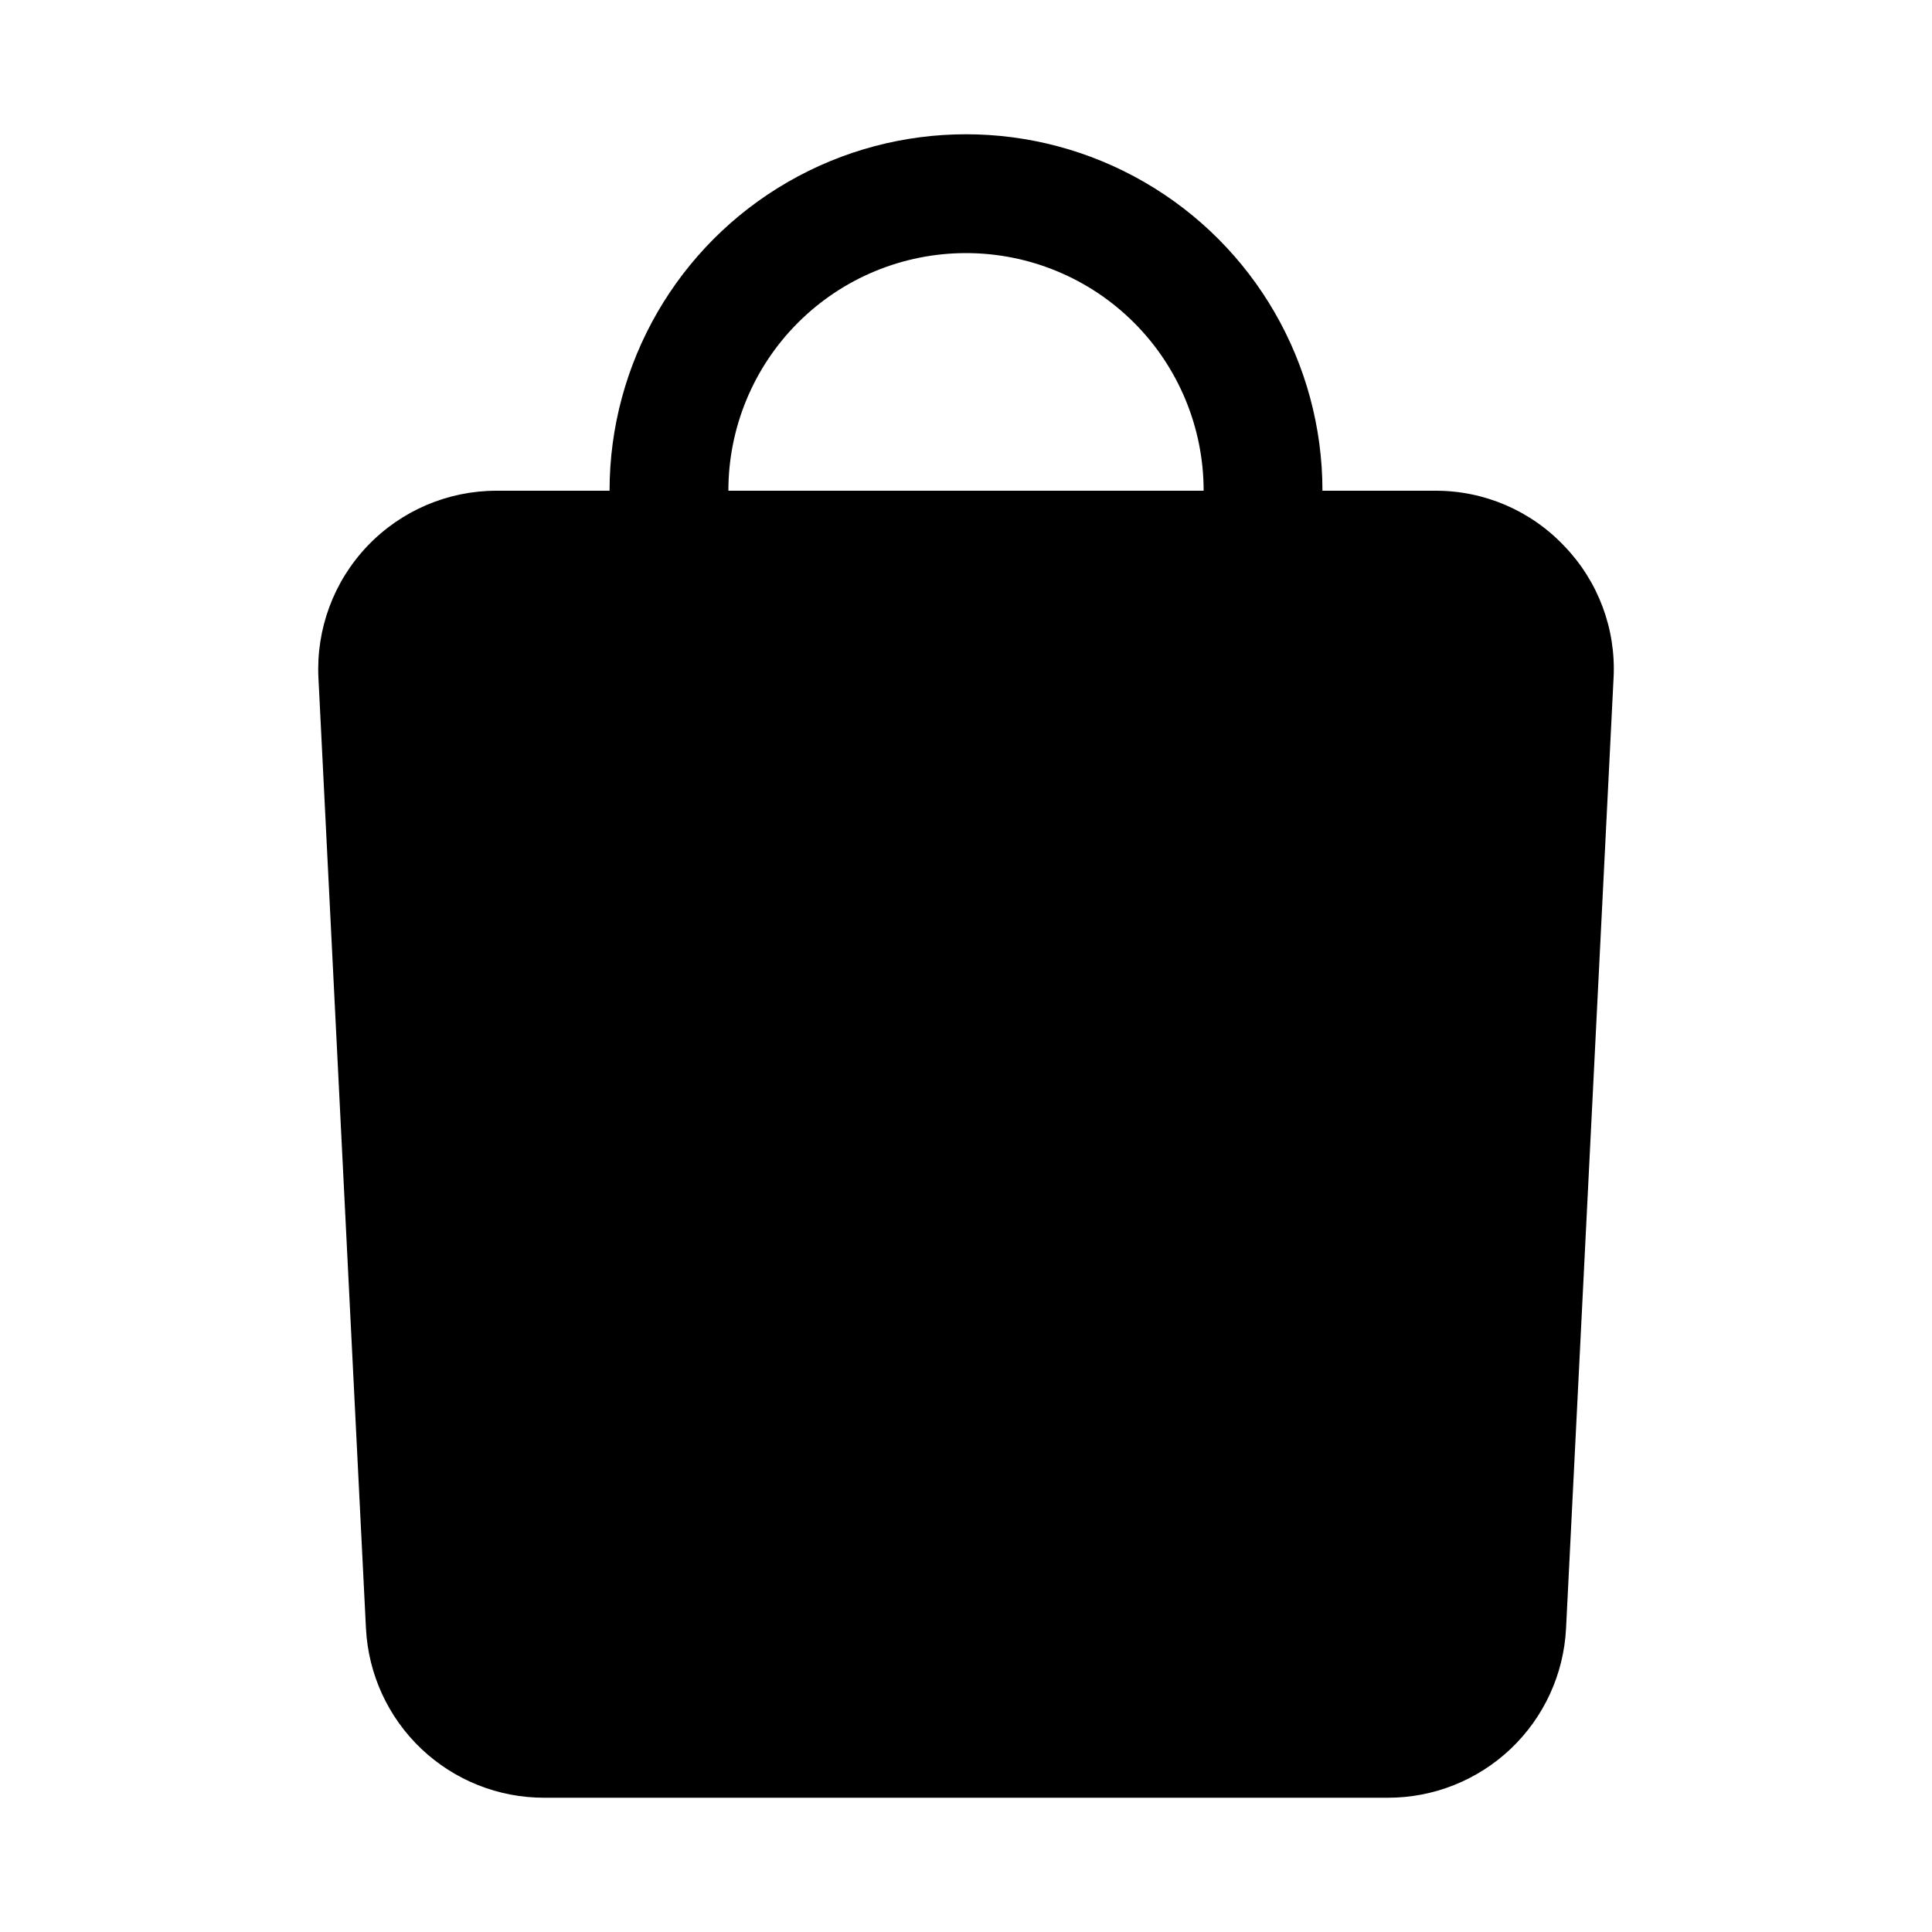
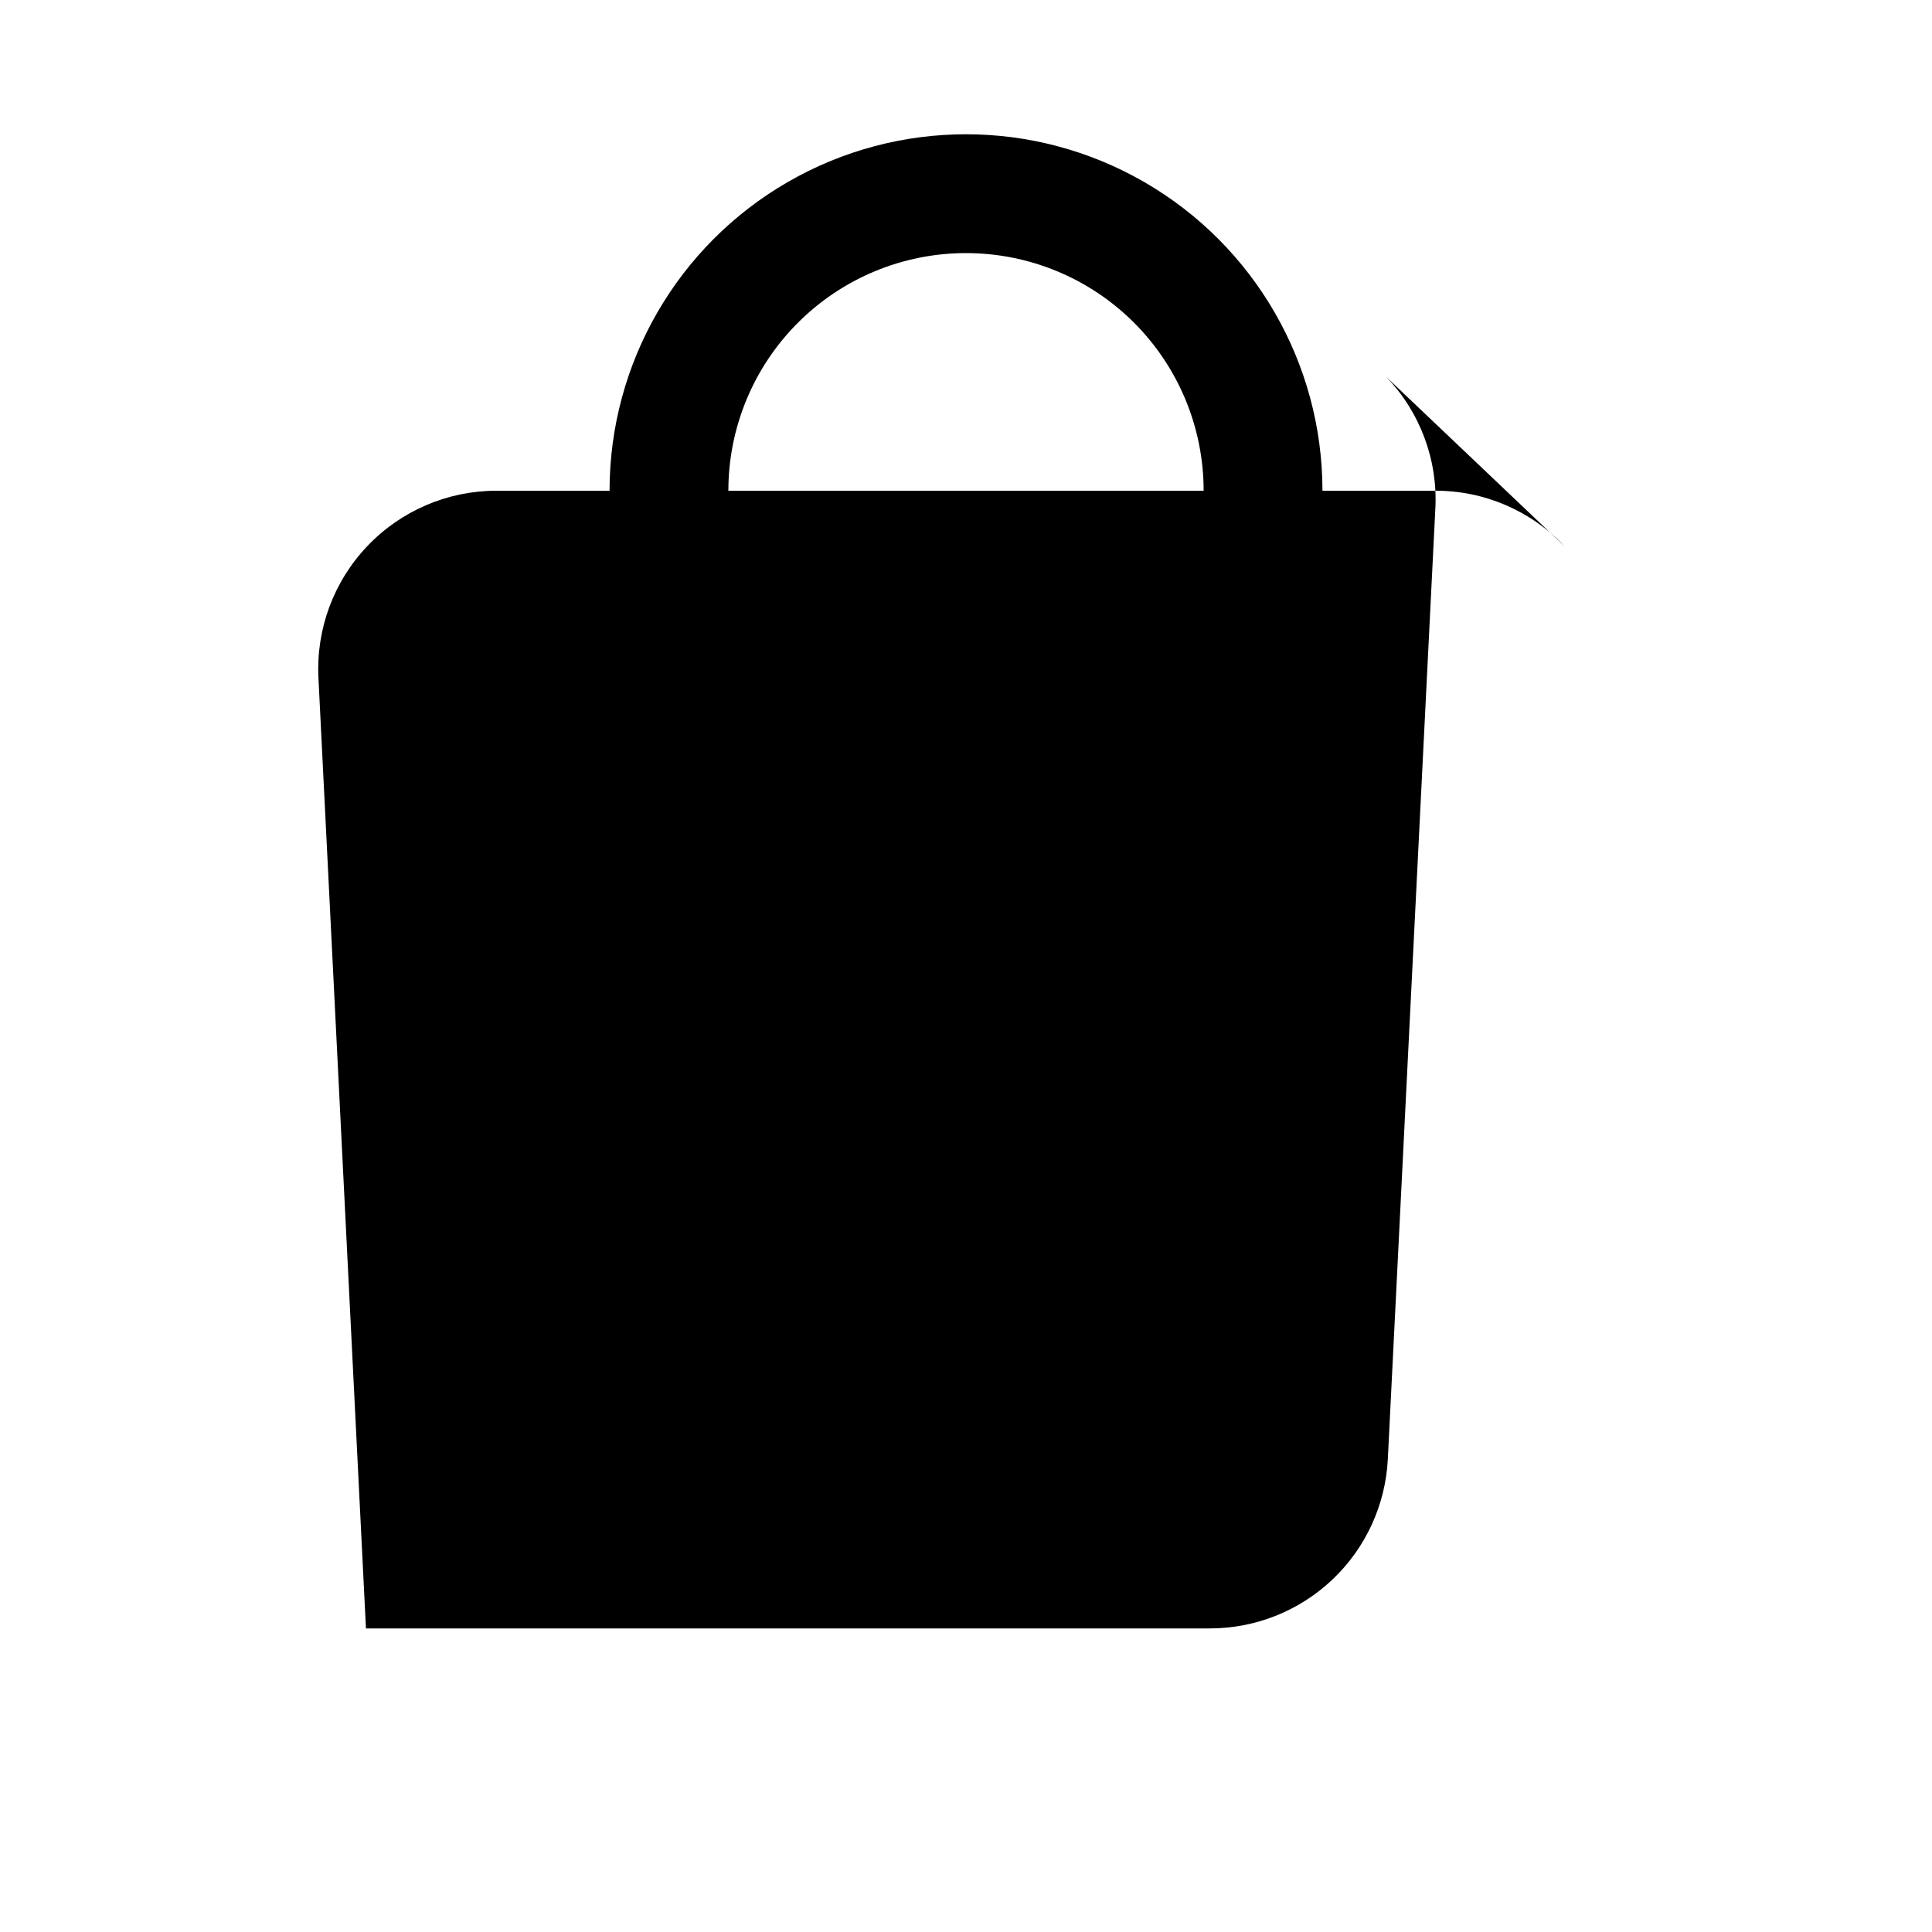
<svg xmlns="http://www.w3.org/2000/svg" fill="#000000" width="800px" height="800px" version="1.1" viewBox="144 144 512 512">
-   <path d="m558.56 288.72c-8.879-9.406-21.25-14.715-34.184-14.672h-29.914c0-33.75-18.004-64.934-47.23-81.809-29.227-16.875-65.238-16.875-94.465 0s-47.23 48.059-47.23 81.809h-29.914c-12.949-0.016-25.332 5.281-34.262 14.656s-13.617 22.008-12.973 34.938l12.594 251.91 0.004-0.004c0.605 12.113 5.848 23.531 14.641 31.883 8.793 8.355 20.461 13.004 32.59 12.988h223.57c12.129 0.016 23.797-4.633 32.59-12.988 8.793-8.352 14.035-19.77 14.641-31.883l12.594-251.91 0.004 0.004c0.664-12.945-4.062-25.586-13.051-34.922zm-158.56-77.648c16.699 0 32.719 6.633 44.531 18.445 11.809 11.809 18.445 27.828 18.445 44.531h-125.95c0-16.703 6.633-32.723 18.445-44.531 11.809-11.812 27.828-18.445 44.531-18.445z" />
+   <path d="m558.56 288.72c-8.879-9.406-21.25-14.715-34.184-14.672h-29.914c0-33.75-18.004-64.934-47.23-81.809-29.227-16.875-65.238-16.875-94.465 0s-47.23 48.059-47.23 81.809h-29.914c-12.949-0.016-25.332 5.281-34.262 14.656s-13.617 22.008-12.973 34.938l12.594 251.91 0.004-0.004h223.57c12.129 0.016 23.797-4.633 32.59-12.988 8.793-8.352 14.035-19.77 14.641-31.883l12.594-251.91 0.004 0.004c0.664-12.945-4.062-25.586-13.051-34.922zm-158.56-77.648c16.699 0 32.719 6.633 44.531 18.445 11.809 11.809 18.445 27.828 18.445 44.531h-125.95c0-16.703 6.633-32.723 18.445-44.531 11.809-11.812 27.828-18.445 44.531-18.445z" />
</svg>